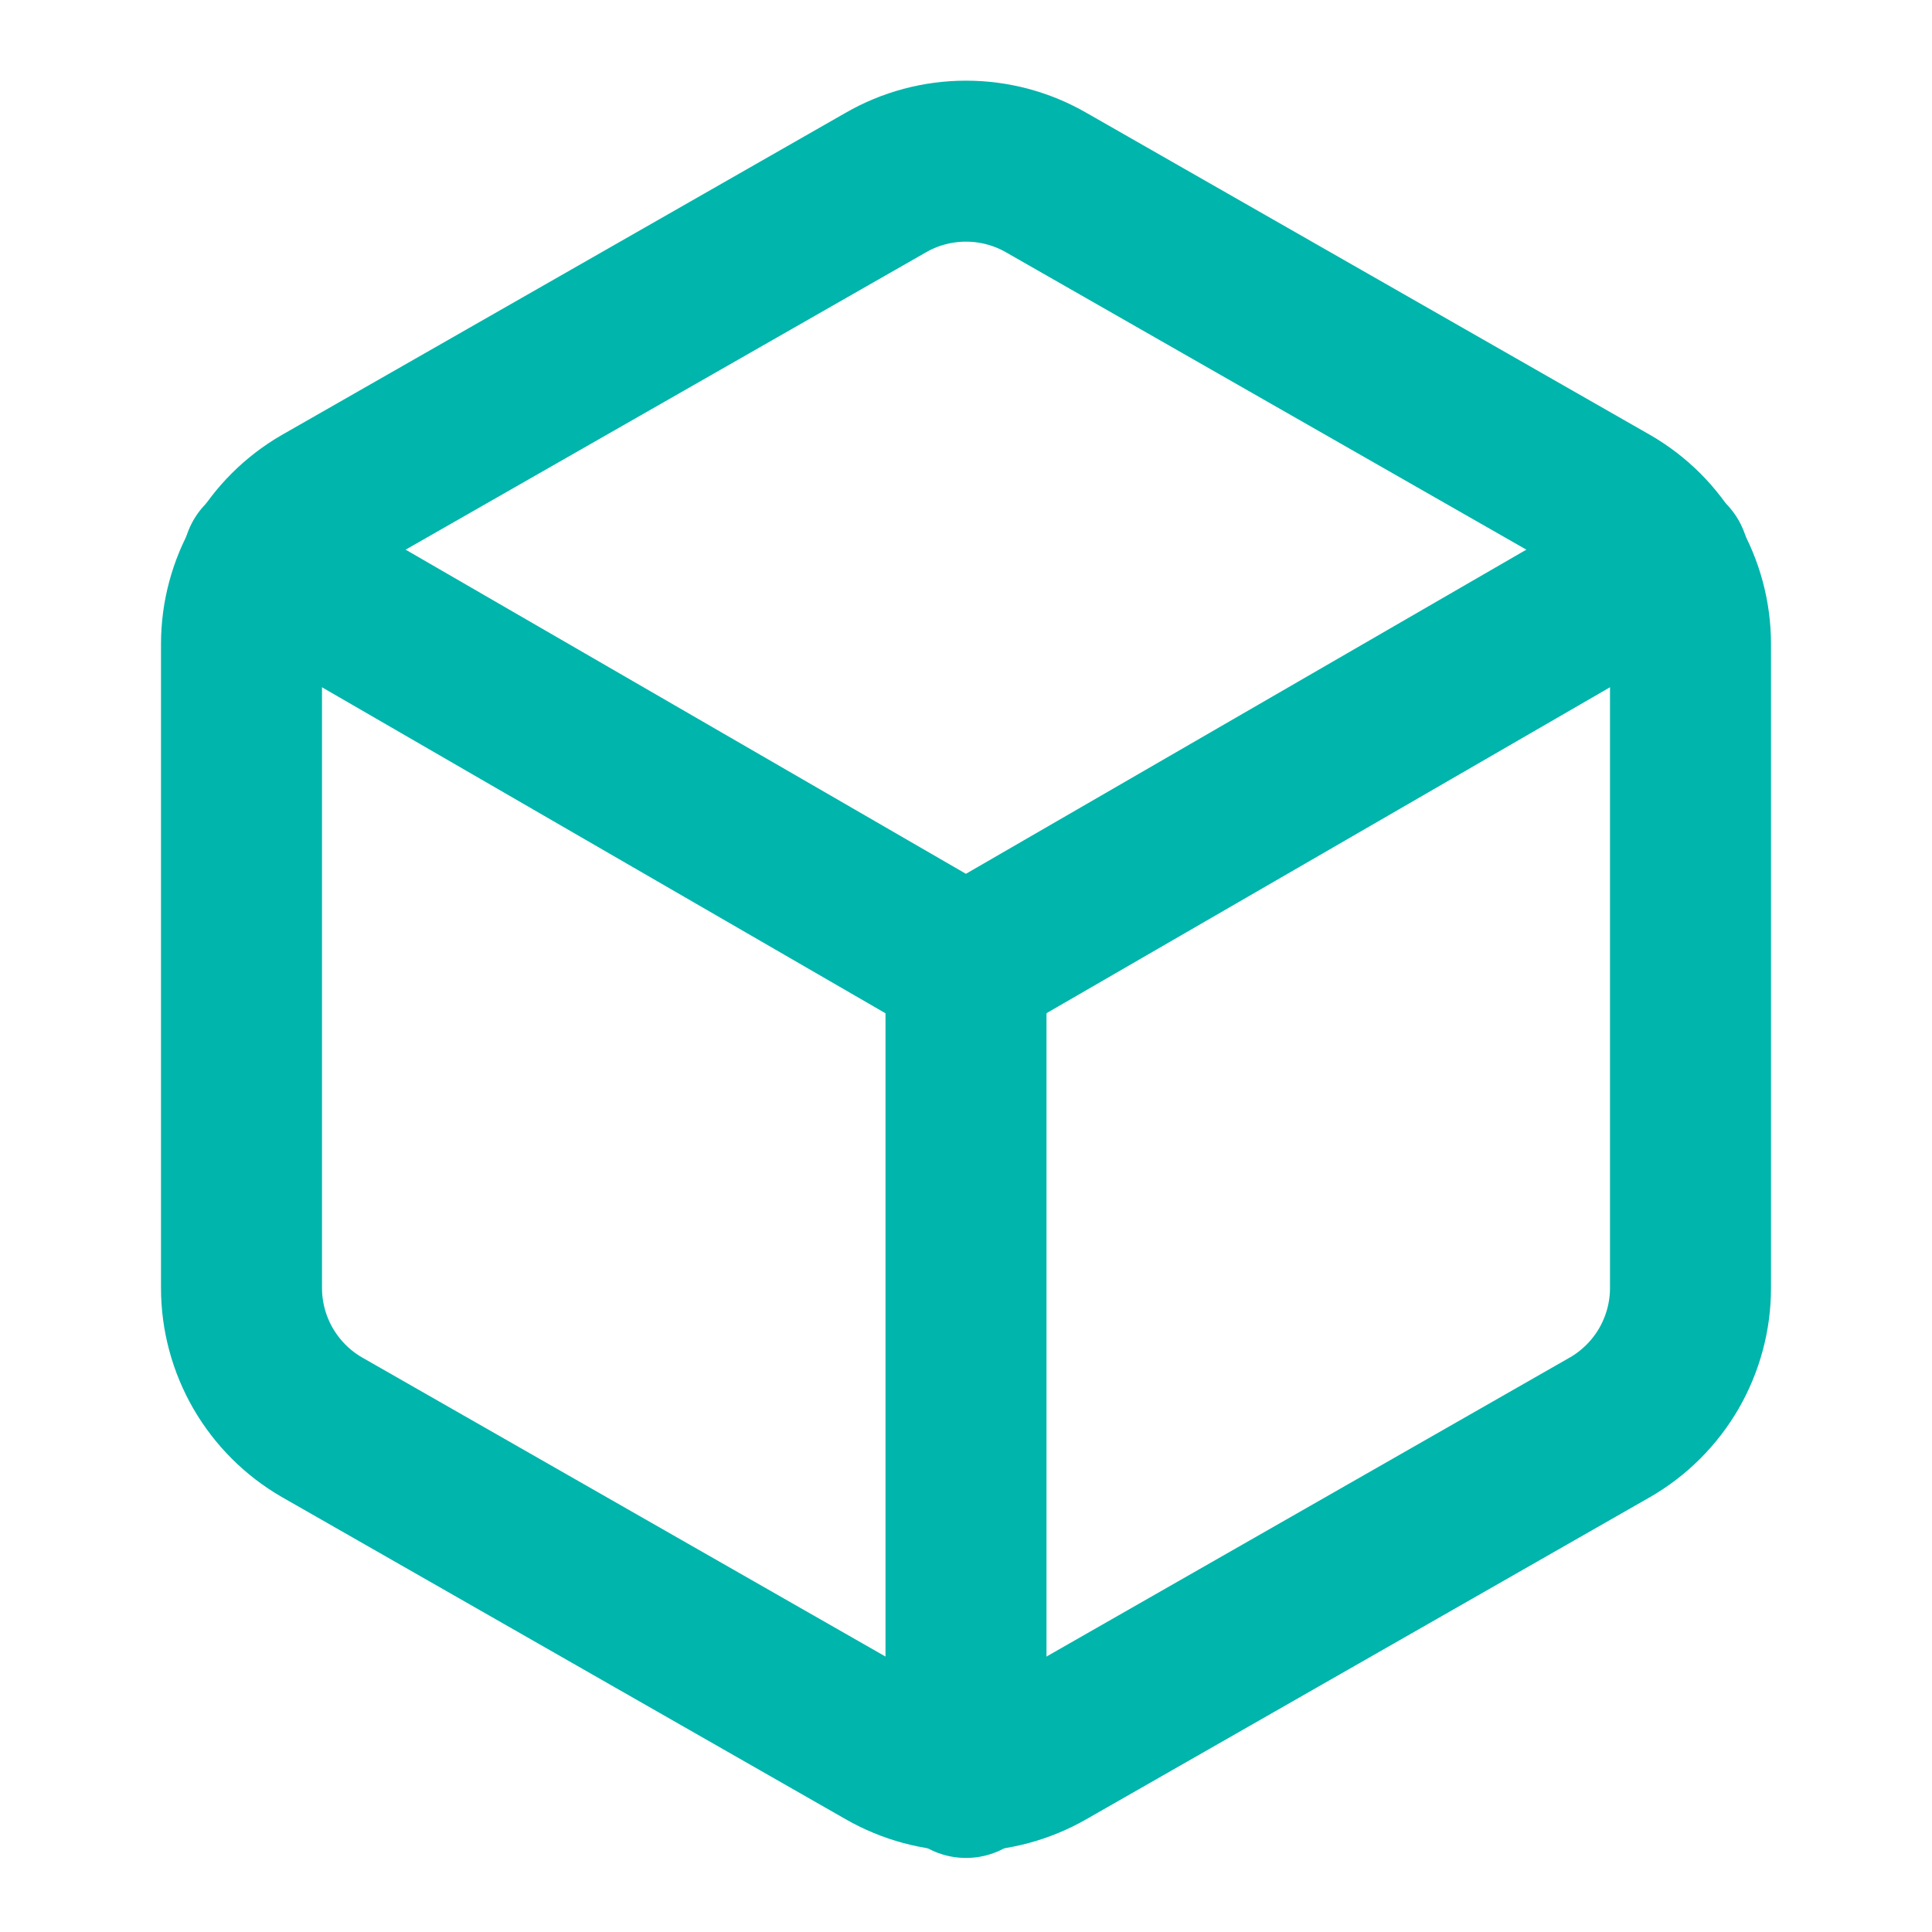
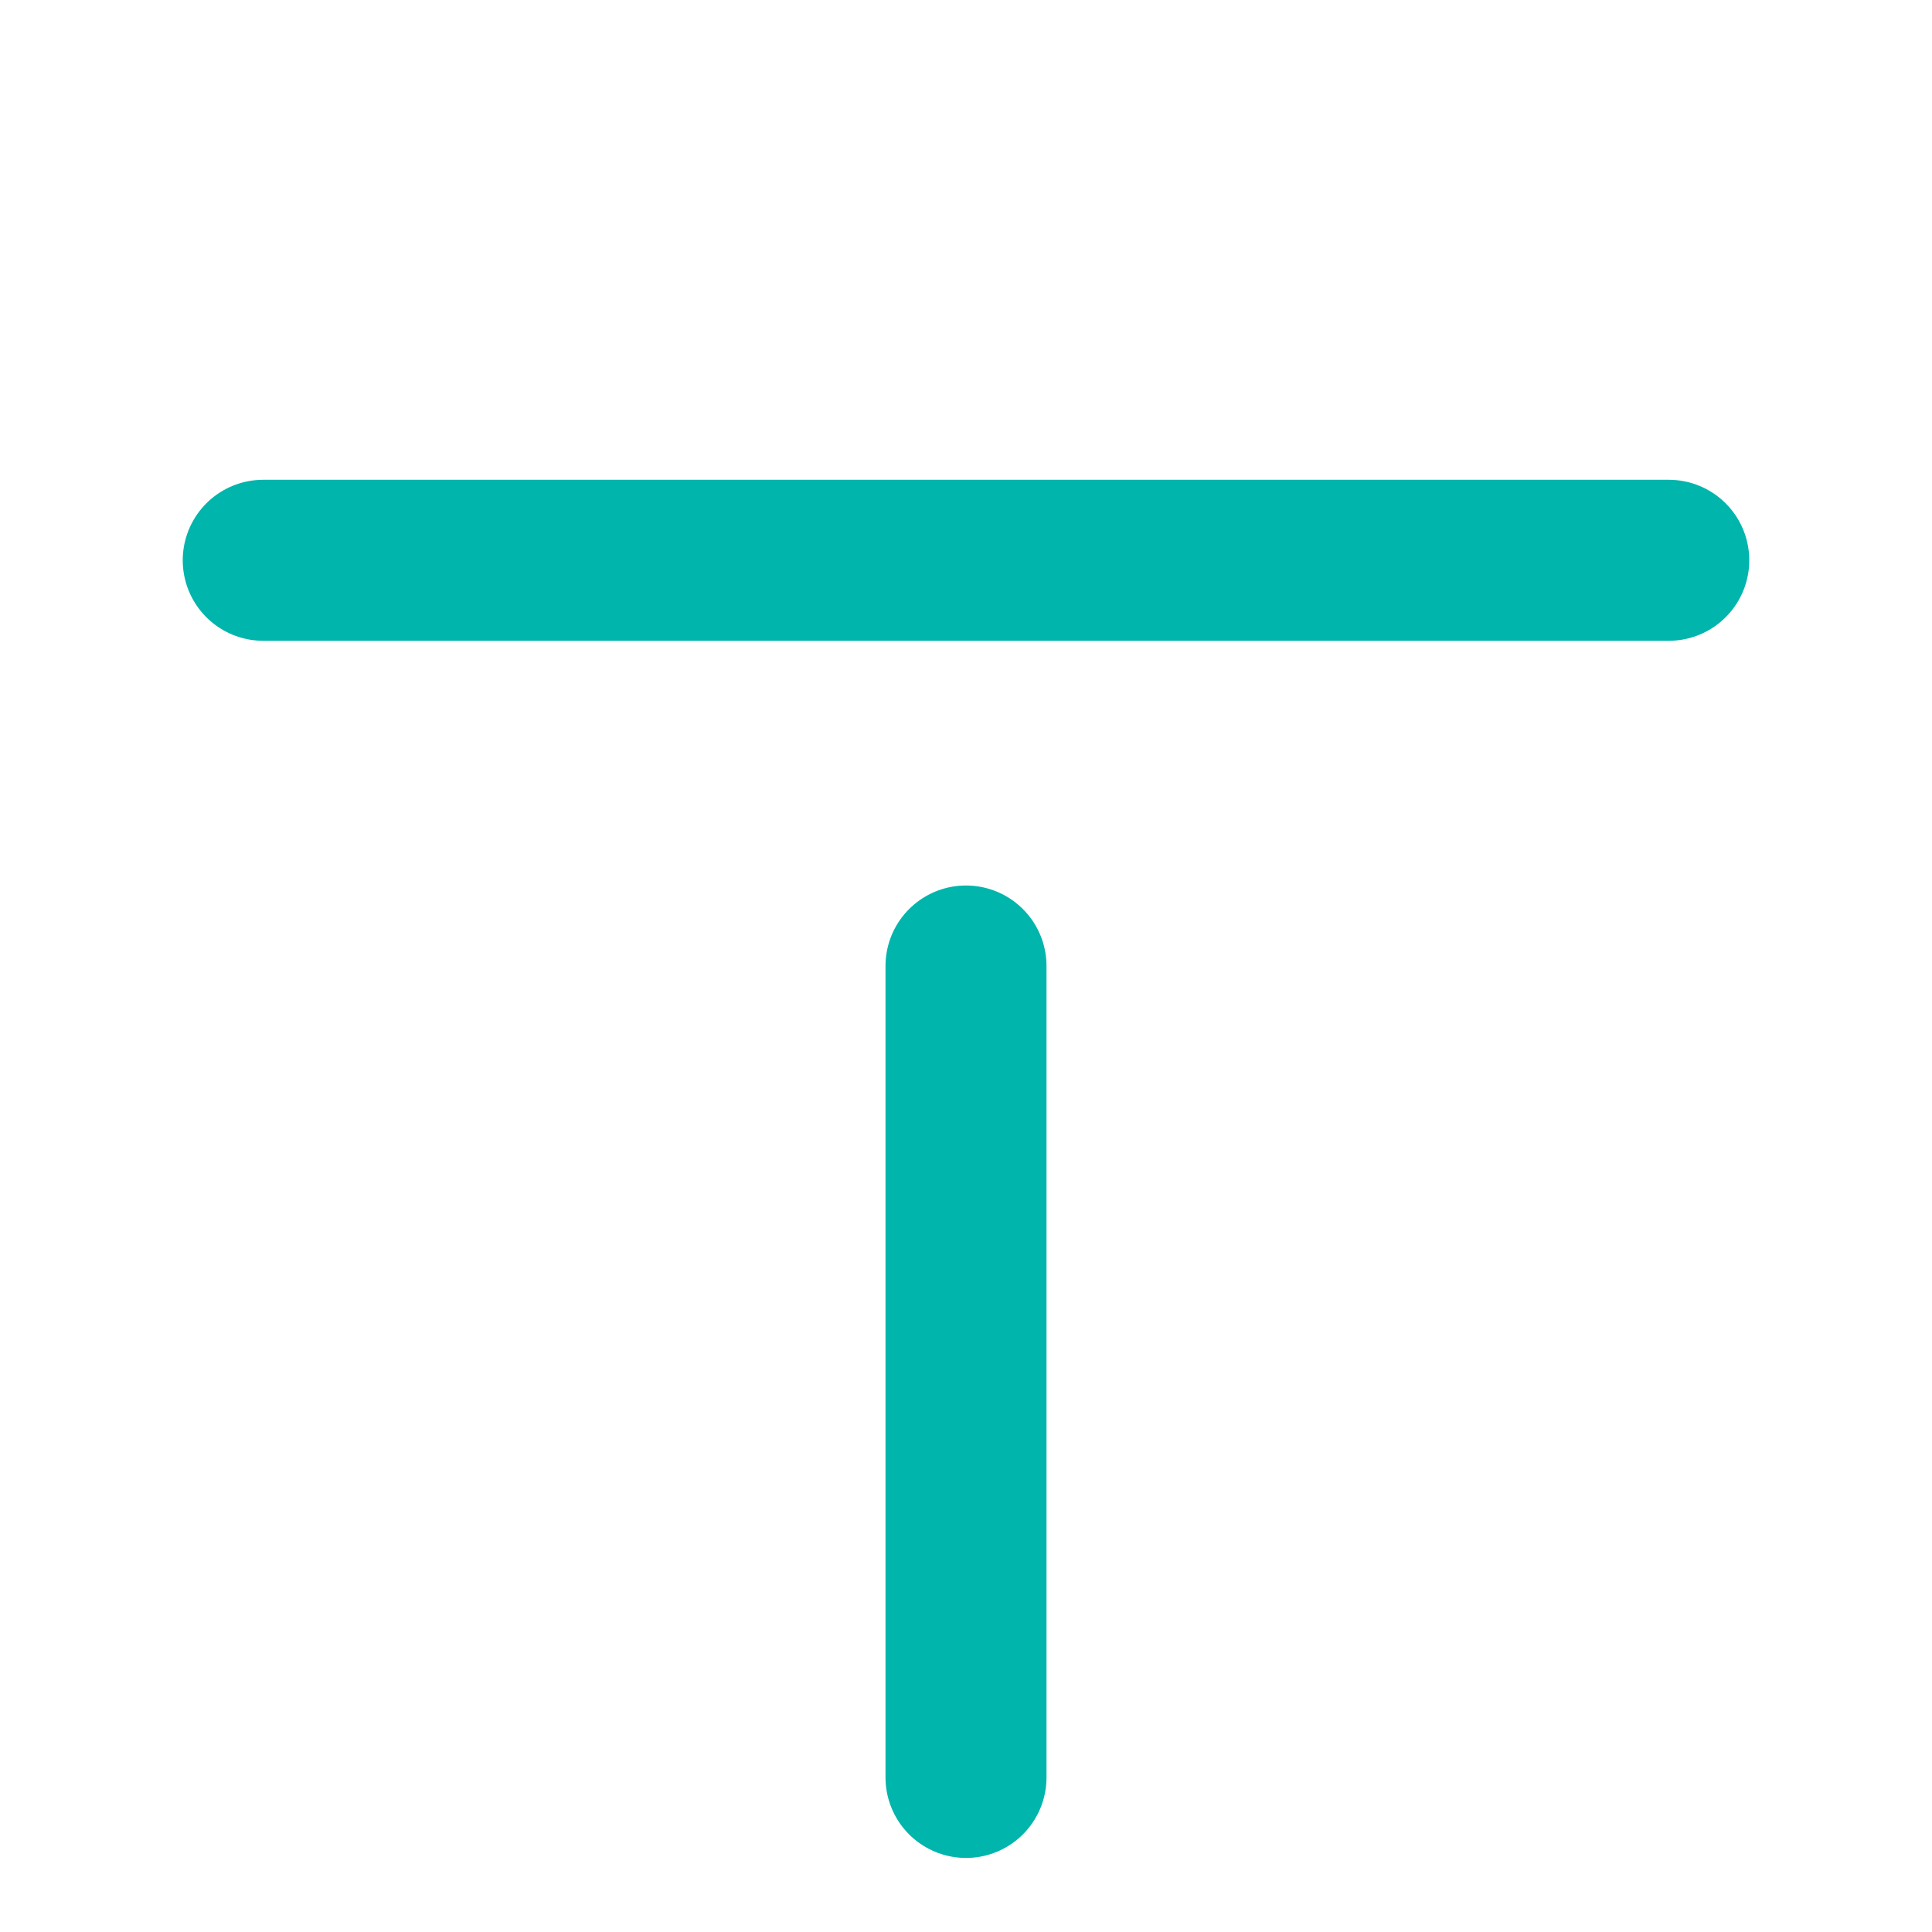
<svg xmlns="http://www.w3.org/2000/svg" width="24" height="24" viewBox="0 0 24 24" fill="none">
  <g id="box">
-     <path id="Vector" d="M21 16V8C21 7.649 20.907 7.305 20.732 7.001C20.556 6.697 20.304 6.445 20 6.27L13 2.27C12.696 2.094 12.351 2.002 12 2.002C11.649 2.002 11.304 2.094 11 2.27L4 6.27C3.696 6.445 3.444 6.697 3.268 7.001C3.093 7.305 3 7.649 3 8V16C3 16.351 3.093 16.695 3.268 16.999C3.444 17.302 3.696 17.555 4 17.73L11 21.73C11.304 21.905 11.649 21.998 12 21.998C12.351 21.998 12.696 21.905 13 21.73L20 17.73C20.304 17.555 20.556 17.302 20.732 16.999C20.907 16.695 21 16.351 21 16Z" stroke="#00B5AC" stroke-width="2" stroke-linecap="round" stroke-linejoin="round" />
-     <path id="Vector_2" d="M3.27 6.96L11.999 12.01L20.73 6.96" stroke="#00B5AC" stroke-width="2" stroke-linecap="round" stroke-linejoin="round" />
+     <path id="Vector_2" d="M3.27 6.96L20.73 6.96" stroke="#00B5AC" stroke-width="2" stroke-linecap="round" stroke-linejoin="round" />
    <path id="Vector_3" d="M12 22.08V12" stroke="#00B5AC" stroke-width="2" stroke-linecap="round" stroke-linejoin="round" />
  </g>
</svg>